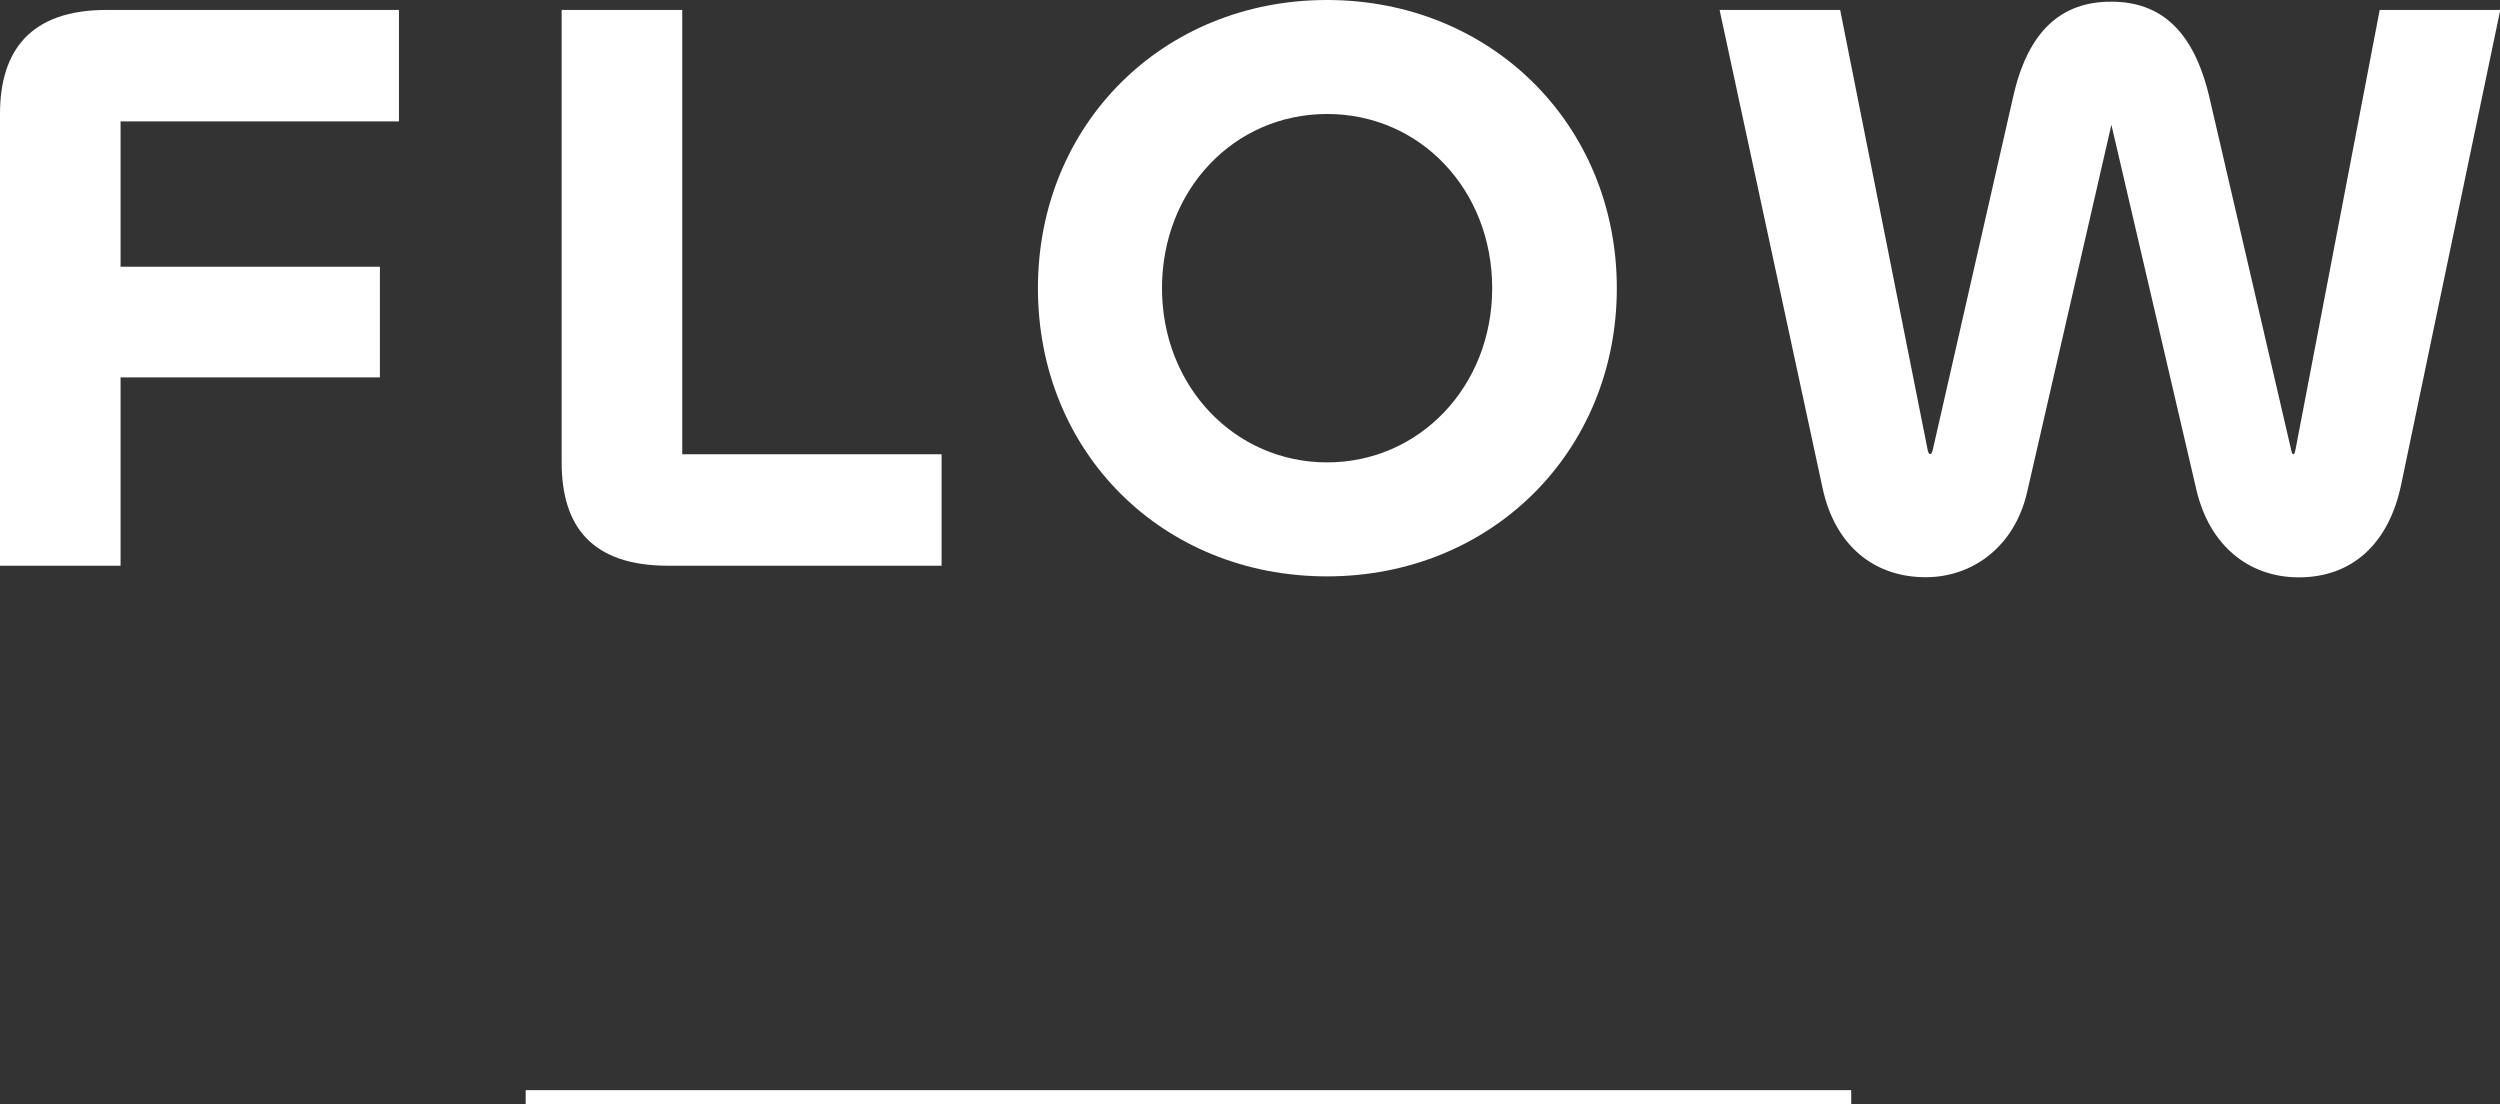
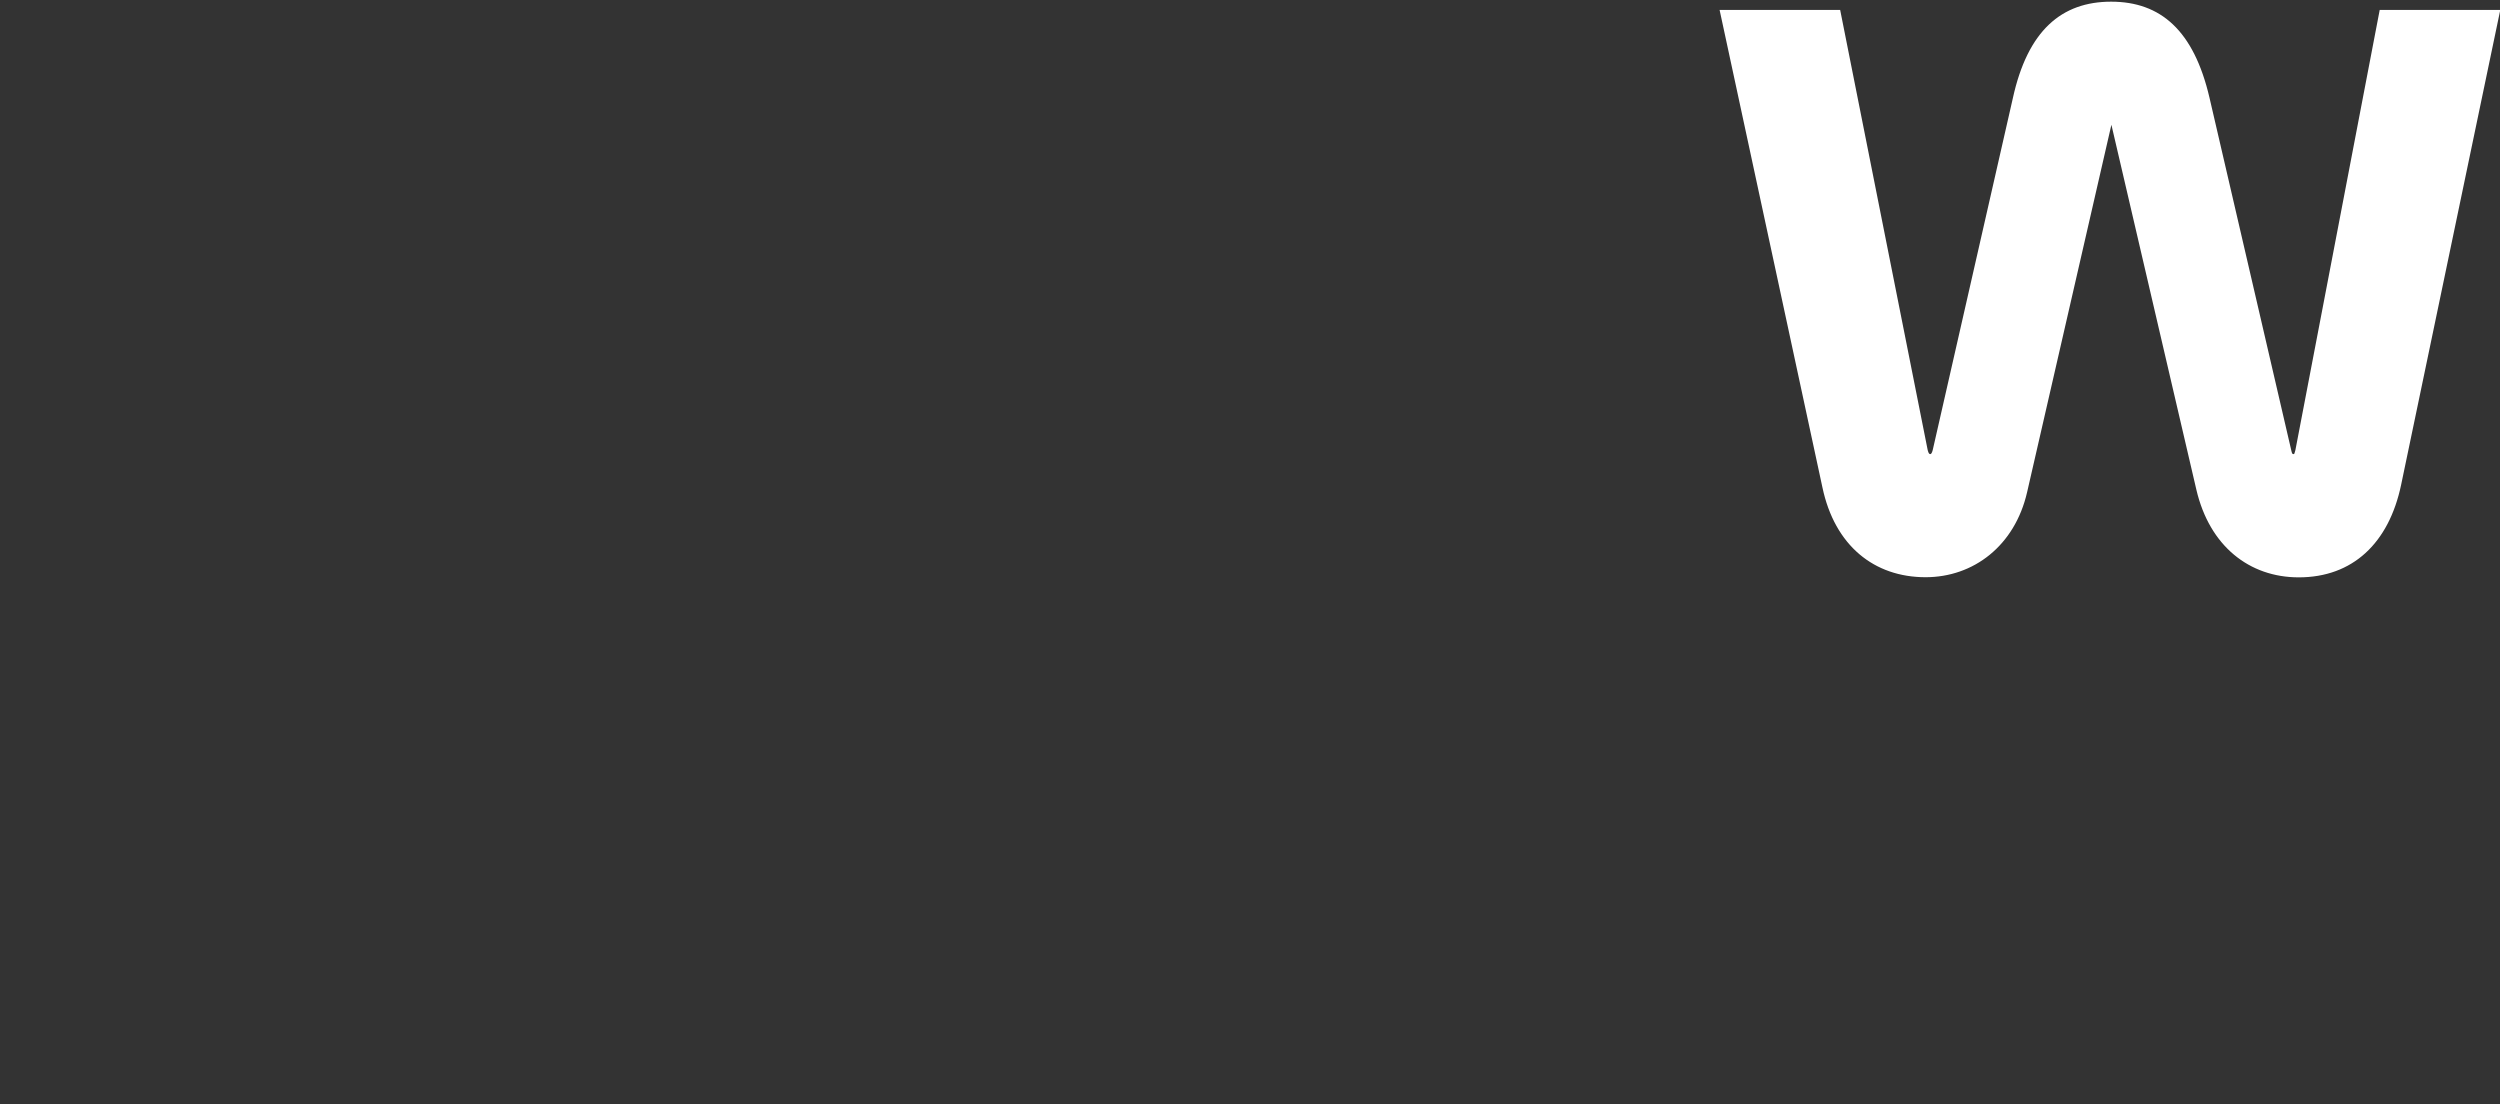
<svg xmlns="http://www.w3.org/2000/svg" id="_レイヤー_2" viewBox="0 0 178.53 78.85">
  <rect x="0" y="0" width="178.53" height="78.85" fill="#333333" stroke="none" />
  <defs>
    <style>.cls-1{fill:none;stroke:#fff;stroke-miterlimit:10;}.cls-2{fill:#fff;stroke-width:0px;}</style>
  </defs>
  <g id="_レイヤー_1-2">
-     <path class="cls-2" d="M0,40.4V8.14C0,3.6,2.18.71,7.61.71h20.88v7.96H8.61v10.38h18.52v7.9H8.61v13.45H0Z" />
-     <path class="cls-2" d="M48.72,32.44h18.52v7.96h-19.52c-5.48,0-7.61-2.83-7.61-7.37V.71h8.61v31.73Z" />
-     <path class="cls-2" d="M74.12,20.58c0-11.68,8.91-20.58,20.64-20.58s20.7,8.91,20.7,20.58-8.96,20.58-20.7,20.58-20.64-8.85-20.64-20.58ZM106.56,20.58c0-7.02-5.13-12.44-11.79-12.44s-11.79,5.43-11.79,12.44,5.19,12.44,11.79,12.44,11.79-5.43,11.79-12.44Z" />
    <path class="cls-2" d="M122.8.71h8.61l6.25,31.43c.06.24.12.29.18.29s.12-.06.18-.29l5.72-25.12c1.06-4.84,3.48-6.9,7.02-6.9s5.9,2.06,7.02,6.84l5.84,25.18c.06.24.06.29.18.29.06,0,.06-.12.12-.29l6.02-31.43h8.61l-7.08,33.91c-.88,4.19-3.48,6.61-7.31,6.61-3.54,0-6.37-2.24-7.31-6.25l-6.07-26.07-6.02,26.24c-.88,3.83-3.83,6.07-7.25,6.07-3.66,0-6.49-2.24-7.37-6.43L122.8.71Z" />
-     <line class="cls-1" x1="37.54" y1="78.35" x2="132.2" y2="78.35" />
  </g>
</svg>